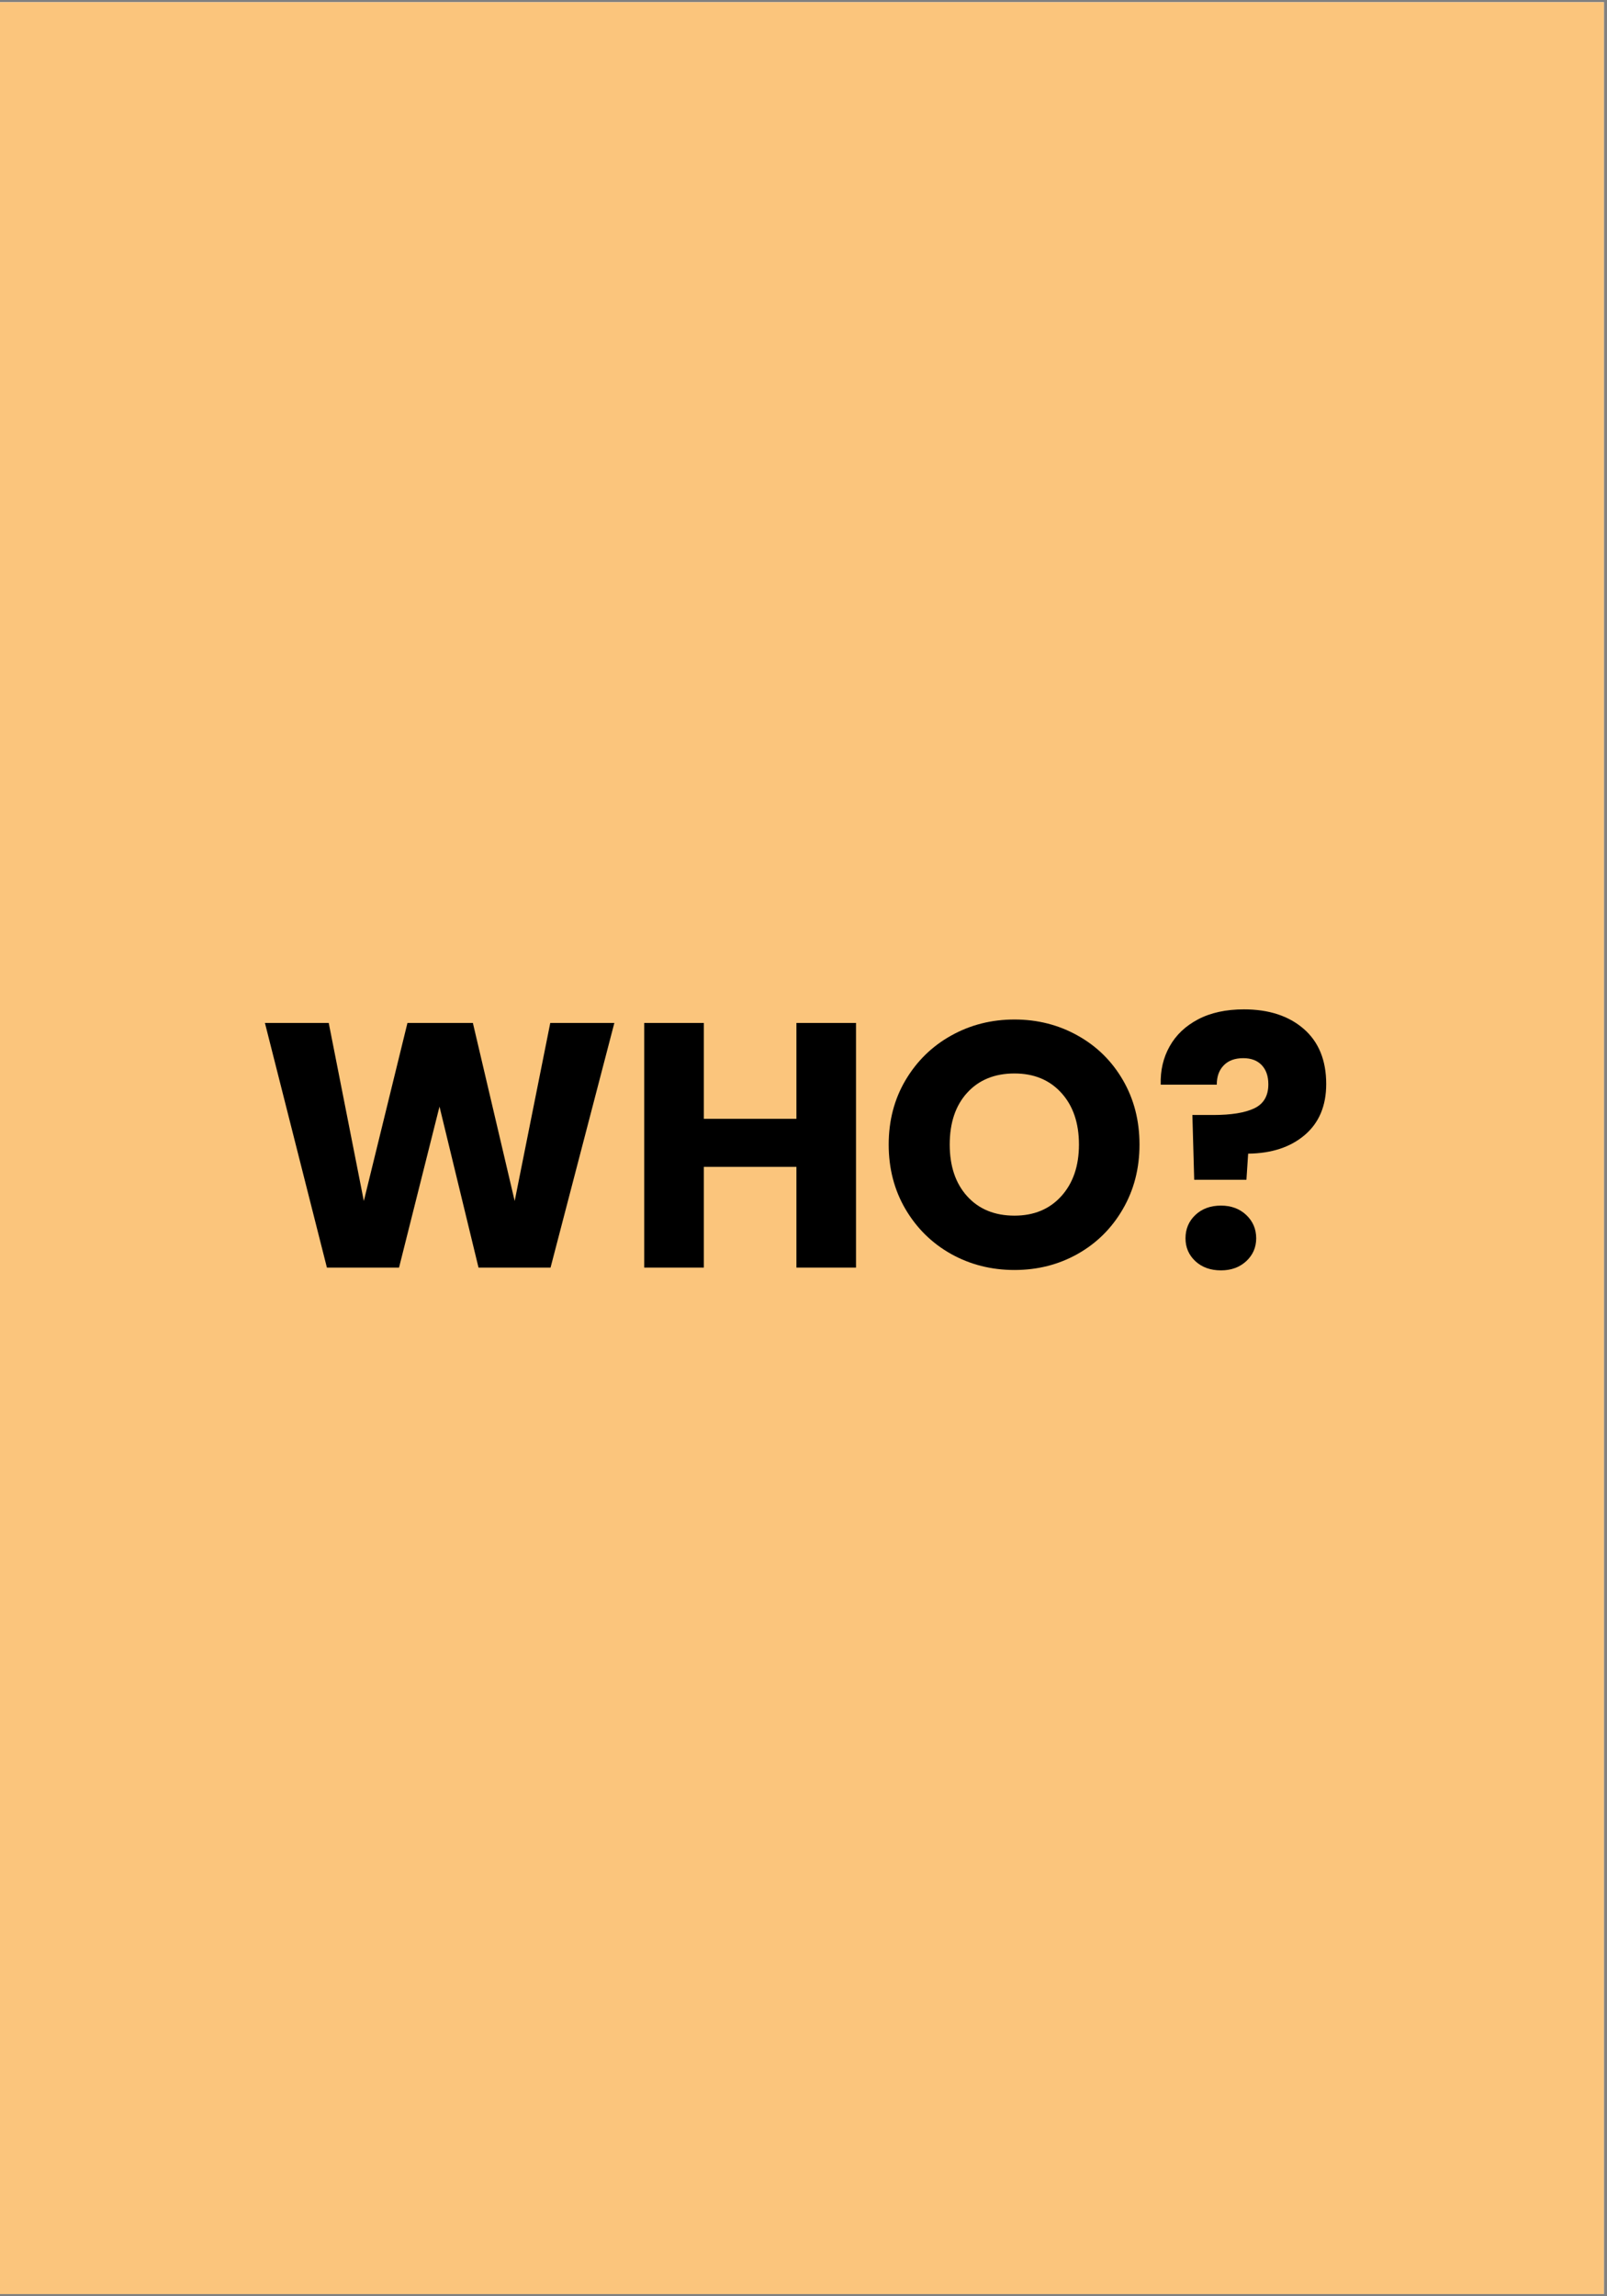
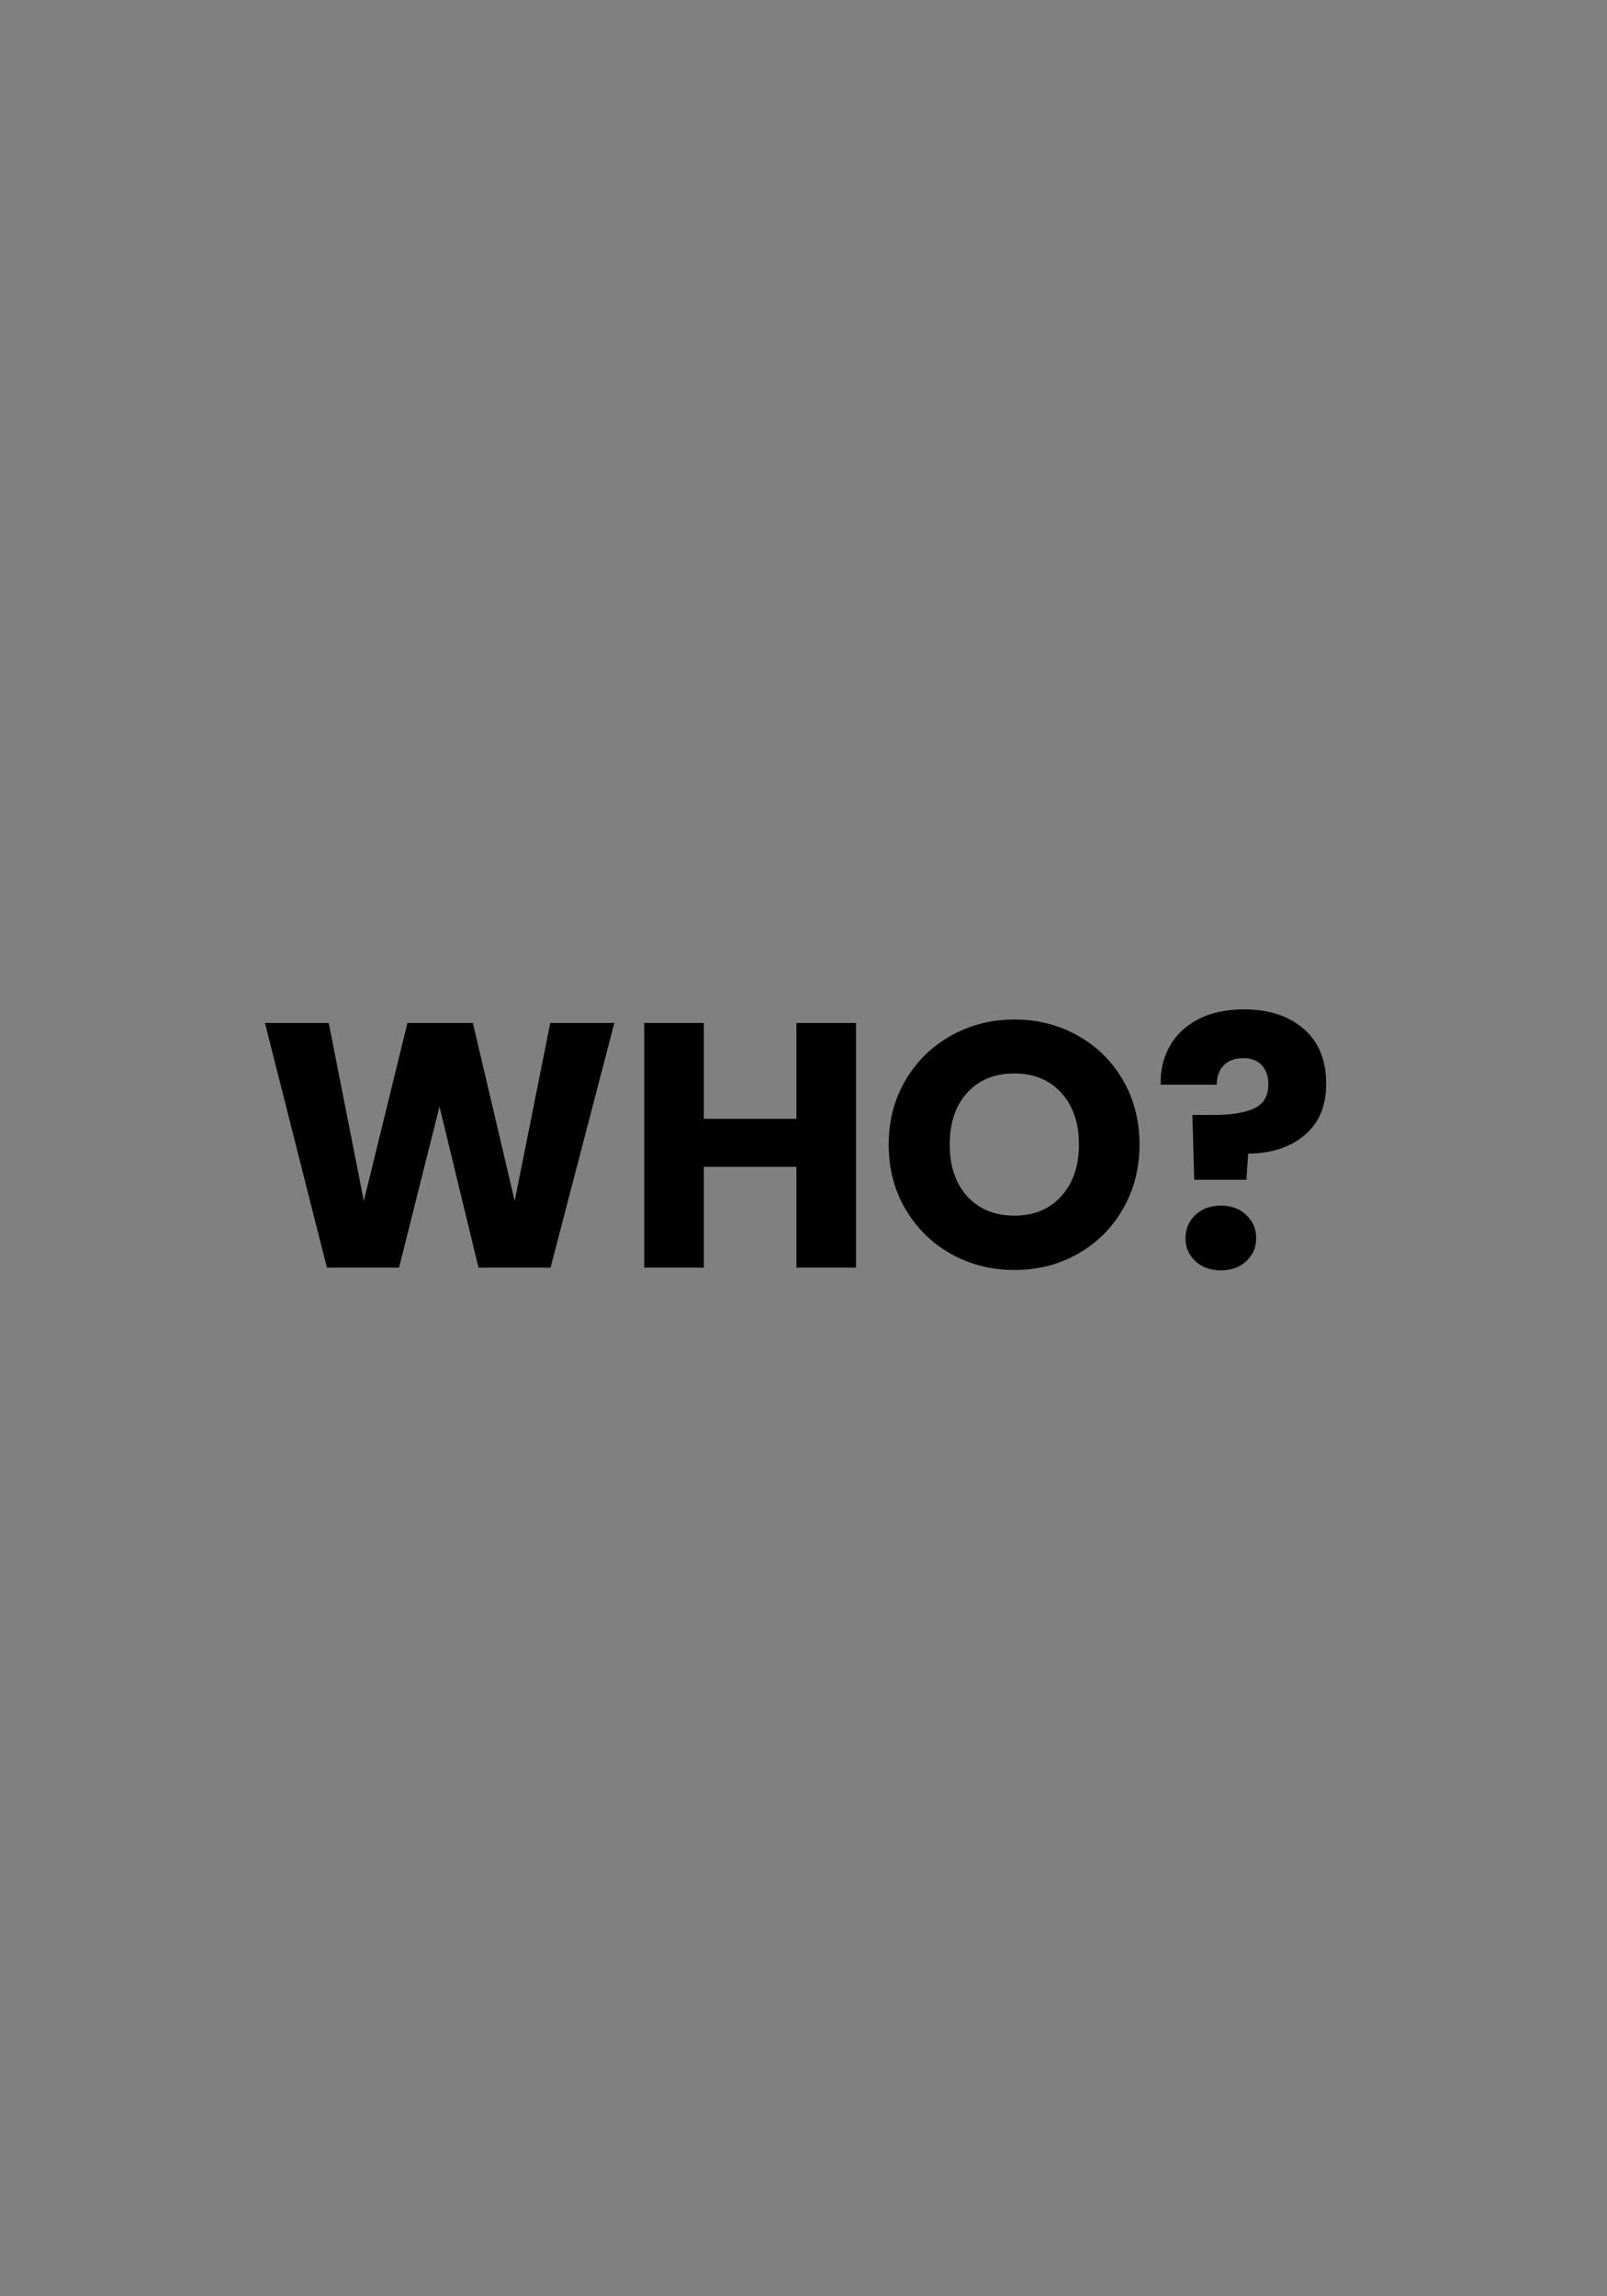
<svg xmlns="http://www.w3.org/2000/svg" version="1.0" preserveAspectRatio="xMidYMid meet" height="500" viewBox="0 0 262.5 375" zoomAndPan="magnify" width="350">
  <rect x="0" y="0" width="262.5" height="375" fill="#808080" stroke="none" />
  <defs>
    <g />
    <clipPath id="2b8d52373c">
-       <path clip-rule="nonzero" d="M 0 0.355 L 262 0.355 L 262 374.641 L 0 374.641 Z M 0 0.355" />
-     </clipPath>
+       </clipPath>
  </defs>
  <g clip-path="url(#2b8d52373c)">
-     <path fill-rule="nonzero" fill-opacity="1" d="M 0 0.355 L 262 0.355 L 262 374.645 L 0 374.645 Z M 0 0.355" fill="#ffffff" />
    <path fill-rule="nonzero" fill-opacity="1" d="M 0 0.355 L 262 0.355 L 262 374.645 L 0 374.645 Z M 0 0.355" fill="#fbc57c" />
  </g>
  <g fill-opacity="1" fill="#000000">
    <g transform="translate(41.853, 207.009)">
      <g>
        <path d="M 58.5 -39.953 L 48.078 0 L 36.312 0 L 29.938 -26.297 L 23.328 0 L 11.547 0 L 1.422 -39.953 L 11.844 -39.953 L 17.578 -10.875 L 24.703 -39.953 L 35.391 -39.953 L 42.219 -10.875 L 48.031 -39.953 Z M 58.5 -39.953" />
      </g>
    </g>
  </g>
  <g fill-opacity="1" fill="#000000">
    <g transform="translate(101.703, 207.009)">
      <g>
        <path d="M 38.125 -39.953 L 38.125 0 L 28.391 0 L 28.391 -16.453 L 13.266 -16.453 L 13.266 0 L 3.531 0 L 3.531 -39.953 L 13.266 -39.953 L 13.266 -24.297 L 28.391 -24.297 L 28.391 -39.953 Z M 38.125 -39.953" />
      </g>
    </g>
  </g>
  <g fill-opacity="1" fill="#000000">
    <g transform="translate(143.291, 207.009)">
      <g>
        <path d="M 22.422 0.391 C 18.66 0.391 15.211 -0.477 12.078 -2.219 C 8.953 -3.969 6.469 -6.406 4.625 -9.531 C 2.789 -12.656 1.875 -16.176 1.875 -20.094 C 1.875 -24 2.789 -27.504 4.625 -30.609 C 6.469 -33.723 8.953 -36.148 12.078 -37.891 C 15.211 -39.641 18.66 -40.516 22.422 -40.516 C 26.18 -40.516 29.625 -39.641 32.75 -37.891 C 35.875 -36.148 38.336 -33.723 40.141 -30.609 C 41.941 -27.504 42.844 -24 42.844 -20.094 C 42.844 -16.176 41.93 -12.656 40.109 -9.531 C 38.297 -6.406 35.832 -3.969 32.719 -2.219 C 29.613 -0.477 26.18 0.391 22.422 0.391 Z M 22.422 -8.484 C 25.609 -8.484 28.16 -9.547 30.078 -11.672 C 31.992 -13.797 32.953 -16.602 32.953 -20.094 C 32.953 -23.613 31.992 -26.426 30.078 -28.531 C 28.16 -30.645 25.609 -31.703 22.422 -31.703 C 19.191 -31.703 16.617 -30.656 14.703 -28.562 C 12.797 -26.477 11.844 -23.656 11.844 -20.094 C 11.844 -16.562 12.797 -13.742 14.703 -11.641 C 16.617 -9.535 19.191 -8.484 22.422 -8.484 Z M 22.422 -8.484" />
      </g>
    </g>
  </g>
  <g fill-opacity="1" fill="#000000">
    <g transform="translate(188.008, 207.009)">
      <g>
        <path d="M 15.188 -42.172 C 19.25 -42.172 22.504 -41.109 24.953 -38.984 C 27.398 -36.859 28.625 -33.859 28.625 -29.984 C 28.625 -26.422 27.457 -23.645 25.125 -21.656 C 22.789 -19.664 19.707 -18.648 15.875 -18.609 L 15.594 -14.344 L 7.062 -14.344 L 6.766 -24.922 L 10.188 -24.922 C 13.102 -24.922 15.328 -25.281 16.859 -26 C 18.398 -26.727 19.172 -28.039 19.172 -29.938 C 19.172 -31.258 18.812 -32.301 18.094 -33.062 C 17.375 -33.82 16.367 -34.203 15.078 -34.203 C 13.711 -34.203 12.648 -33.812 11.891 -33.031 C 11.129 -32.258 10.75 -31.207 10.75 -29.875 L 1.594 -29.875 C 1.52 -32.188 2.004 -34.27 3.047 -36.125 C 4.086 -37.988 5.641 -39.461 7.703 -40.547 C 9.773 -41.629 12.27 -42.172 15.188 -42.172 Z M 11.438 0.453 C 9.727 0.453 8.332 -0.047 7.25 -1.047 C 6.176 -2.055 5.641 -3.301 5.641 -4.781 C 5.641 -6.301 6.176 -7.57 7.25 -8.594 C 8.332 -9.613 9.727 -10.125 11.438 -10.125 C 13.102 -10.125 14.477 -9.613 15.562 -8.594 C 16.645 -7.57 17.188 -6.301 17.188 -4.781 C 17.188 -3.301 16.645 -2.055 15.562 -1.047 C 14.477 -0.047 13.102 0.453 11.438 0.453 Z M 11.438 0.453" />
      </g>
    </g>
  </g>
</svg>